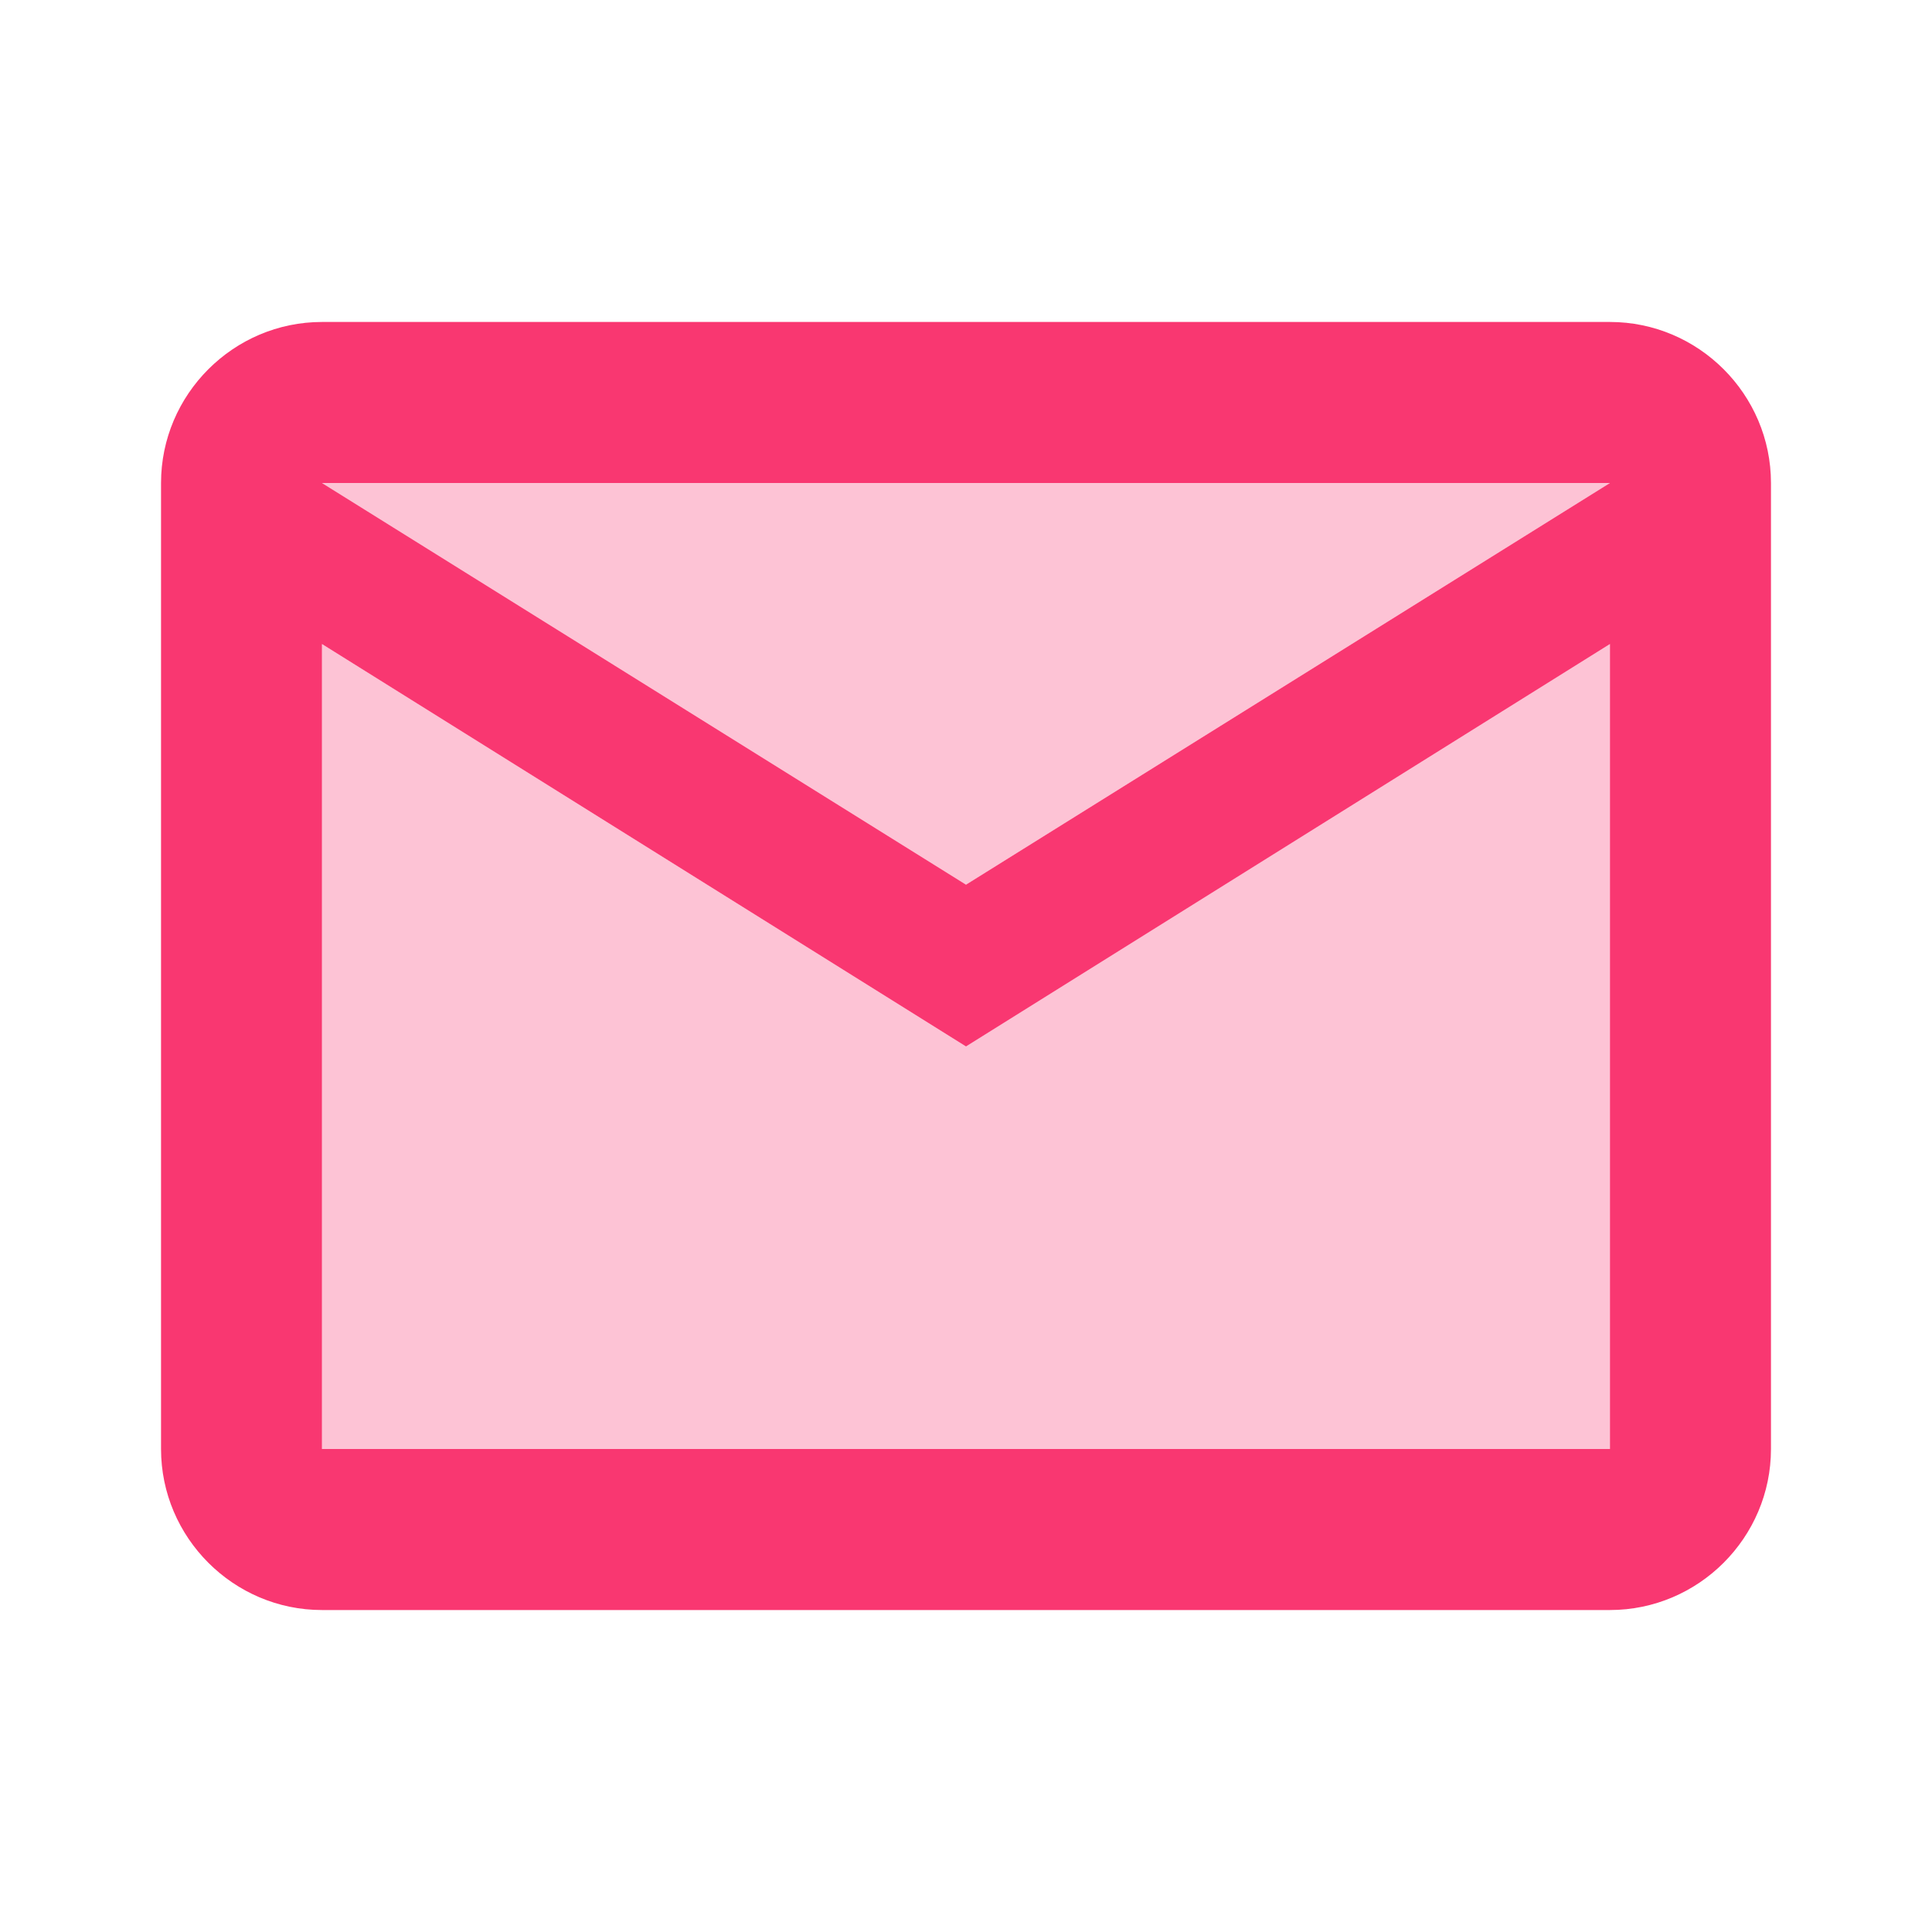
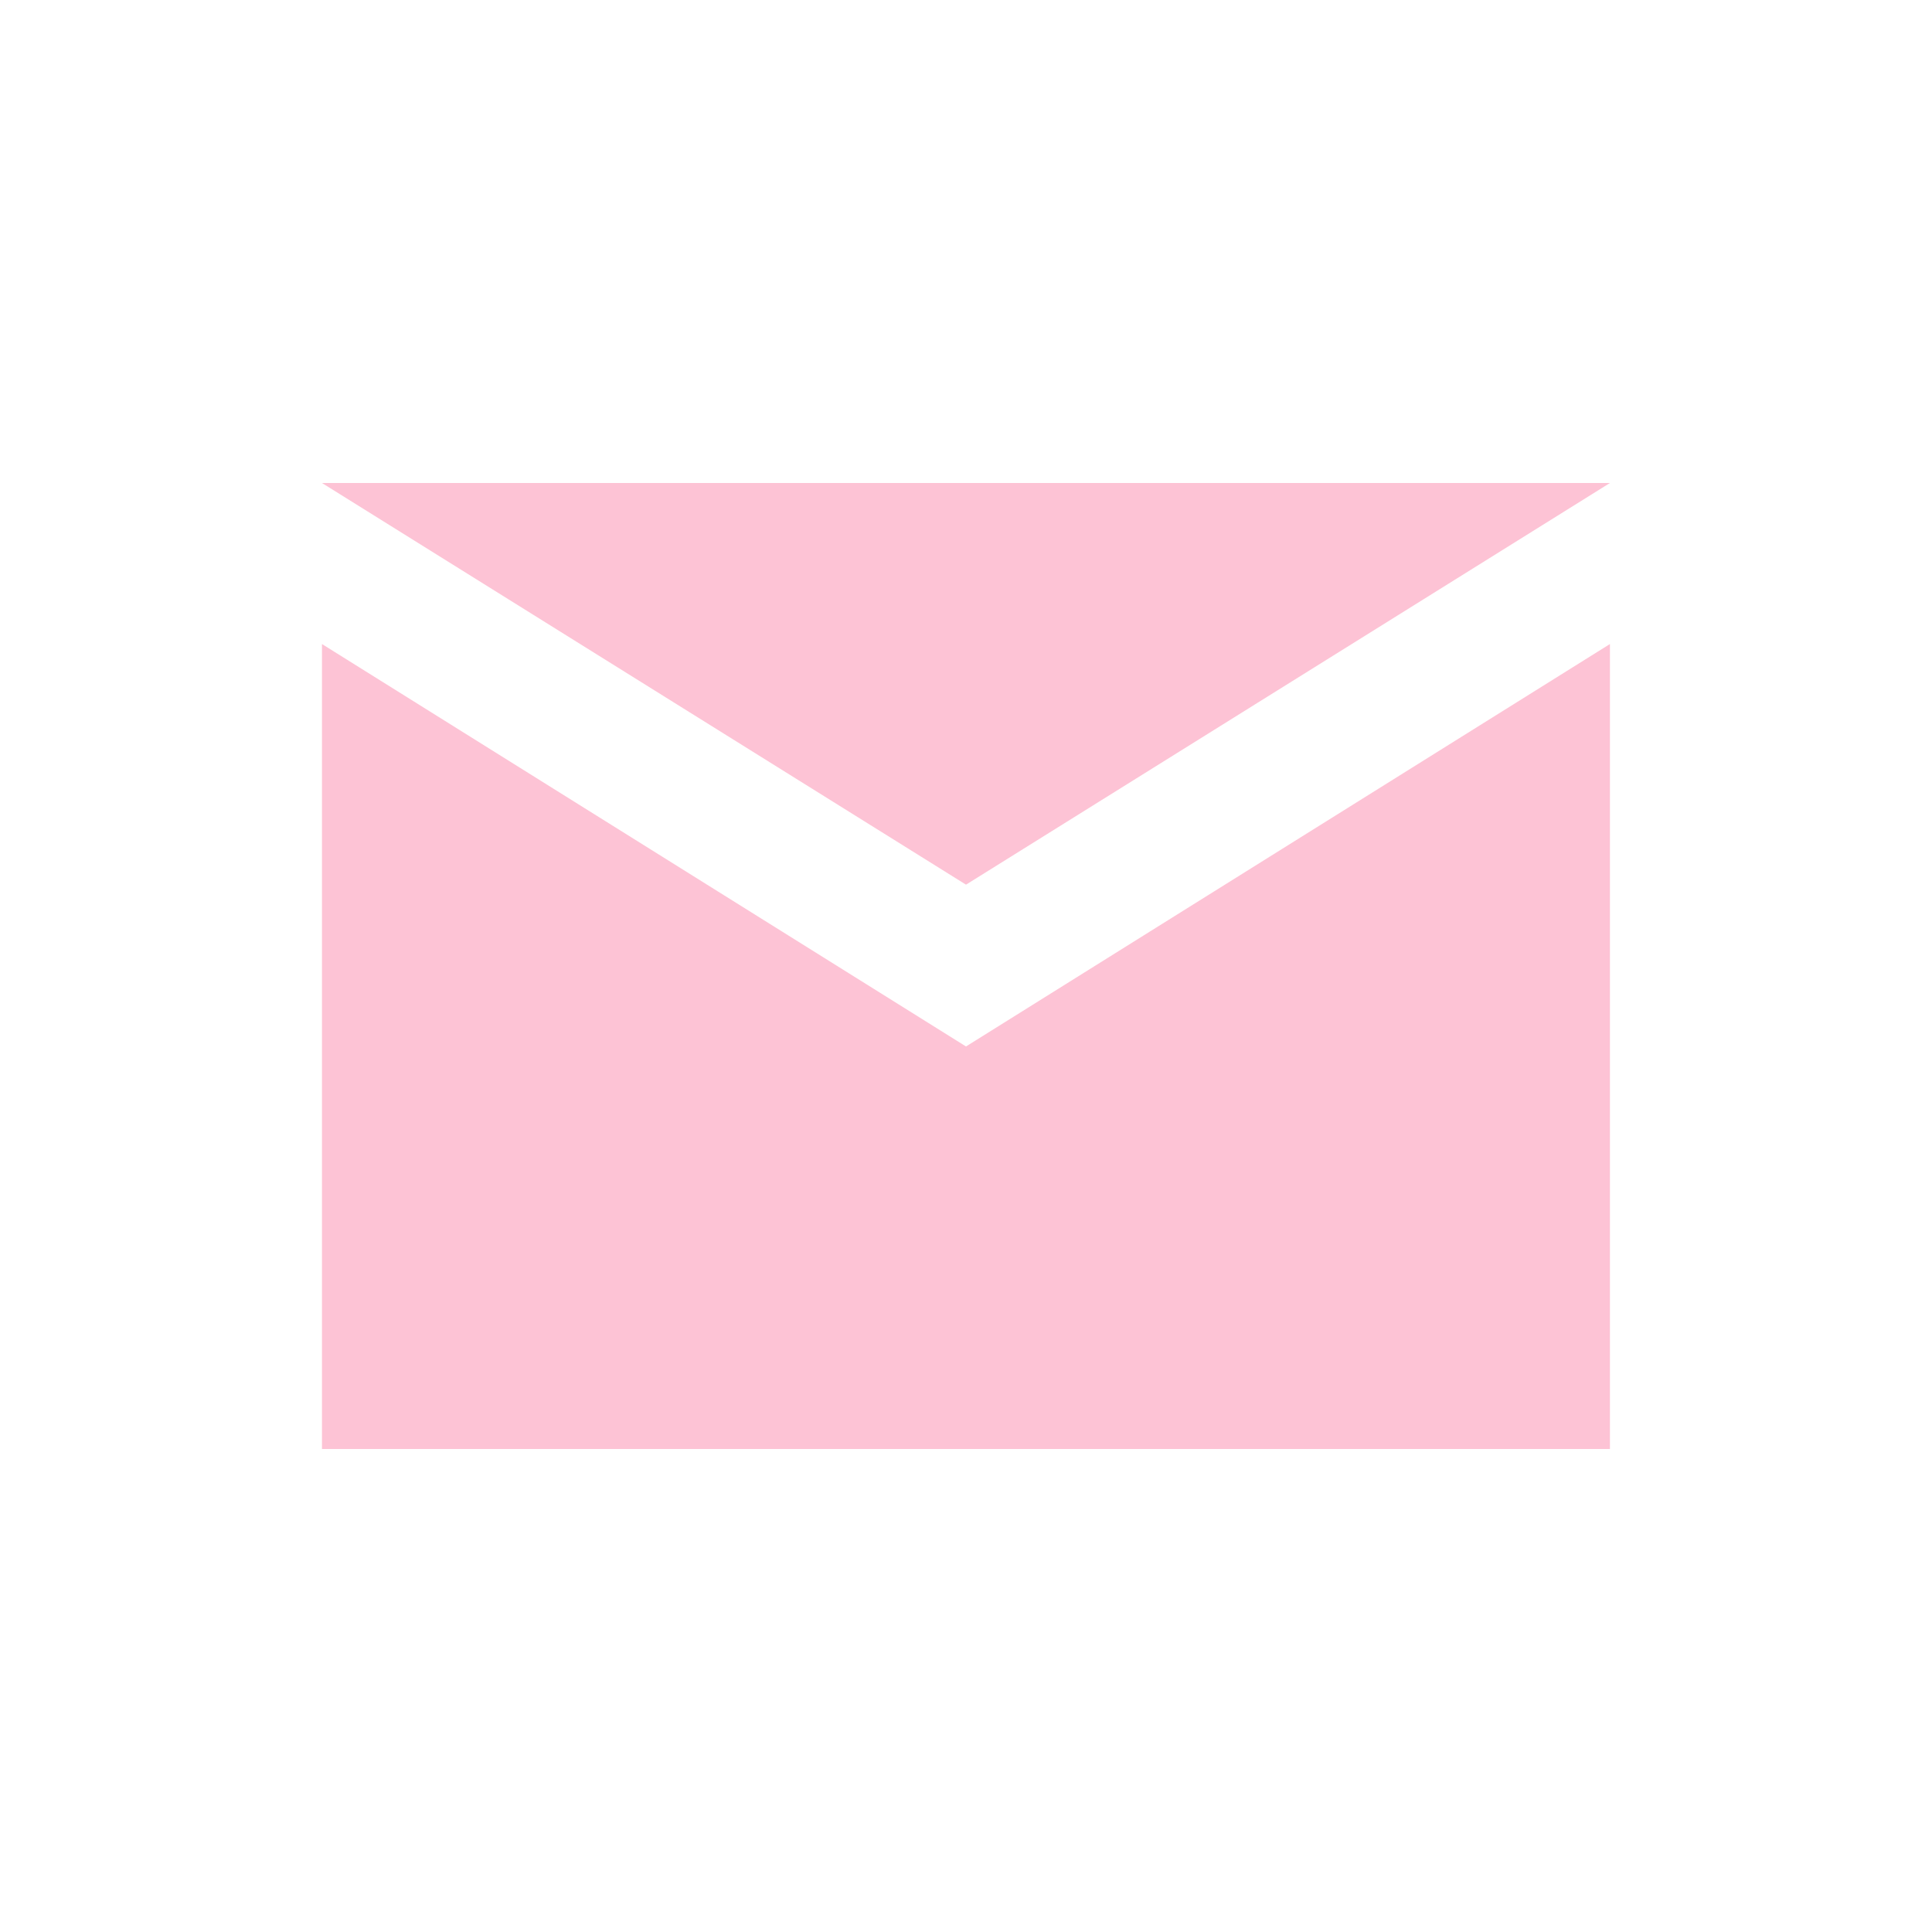
<svg xmlns="http://www.w3.org/2000/svg" width="20" height="20" viewBox="0 0 20 20" fill="none">
  <path opacity="0.3" d="M16.666 5H3.333L10 9.158L16.666 5ZM3.333 6.667V15H16.666V6.667L10 10.833L3.333 6.667Z" fill="#F93771" />
-   <path d="M16.666 3.333H3.333C2.417 3.333 1.667 4.083 1.667 5V15C1.667 15.917 2.417 16.667 3.333 16.667H16.666C17.583 16.667 18.333 15.917 18.333 15V5C18.333 4.083 17.583 3.333 16.666 3.333ZM16.666 5L10 9.158L3.333 5H16.666ZM16.666 15H3.333V6.667L10 10.833L16.666 6.667V15Z" fill="#F93771" />
</svg>